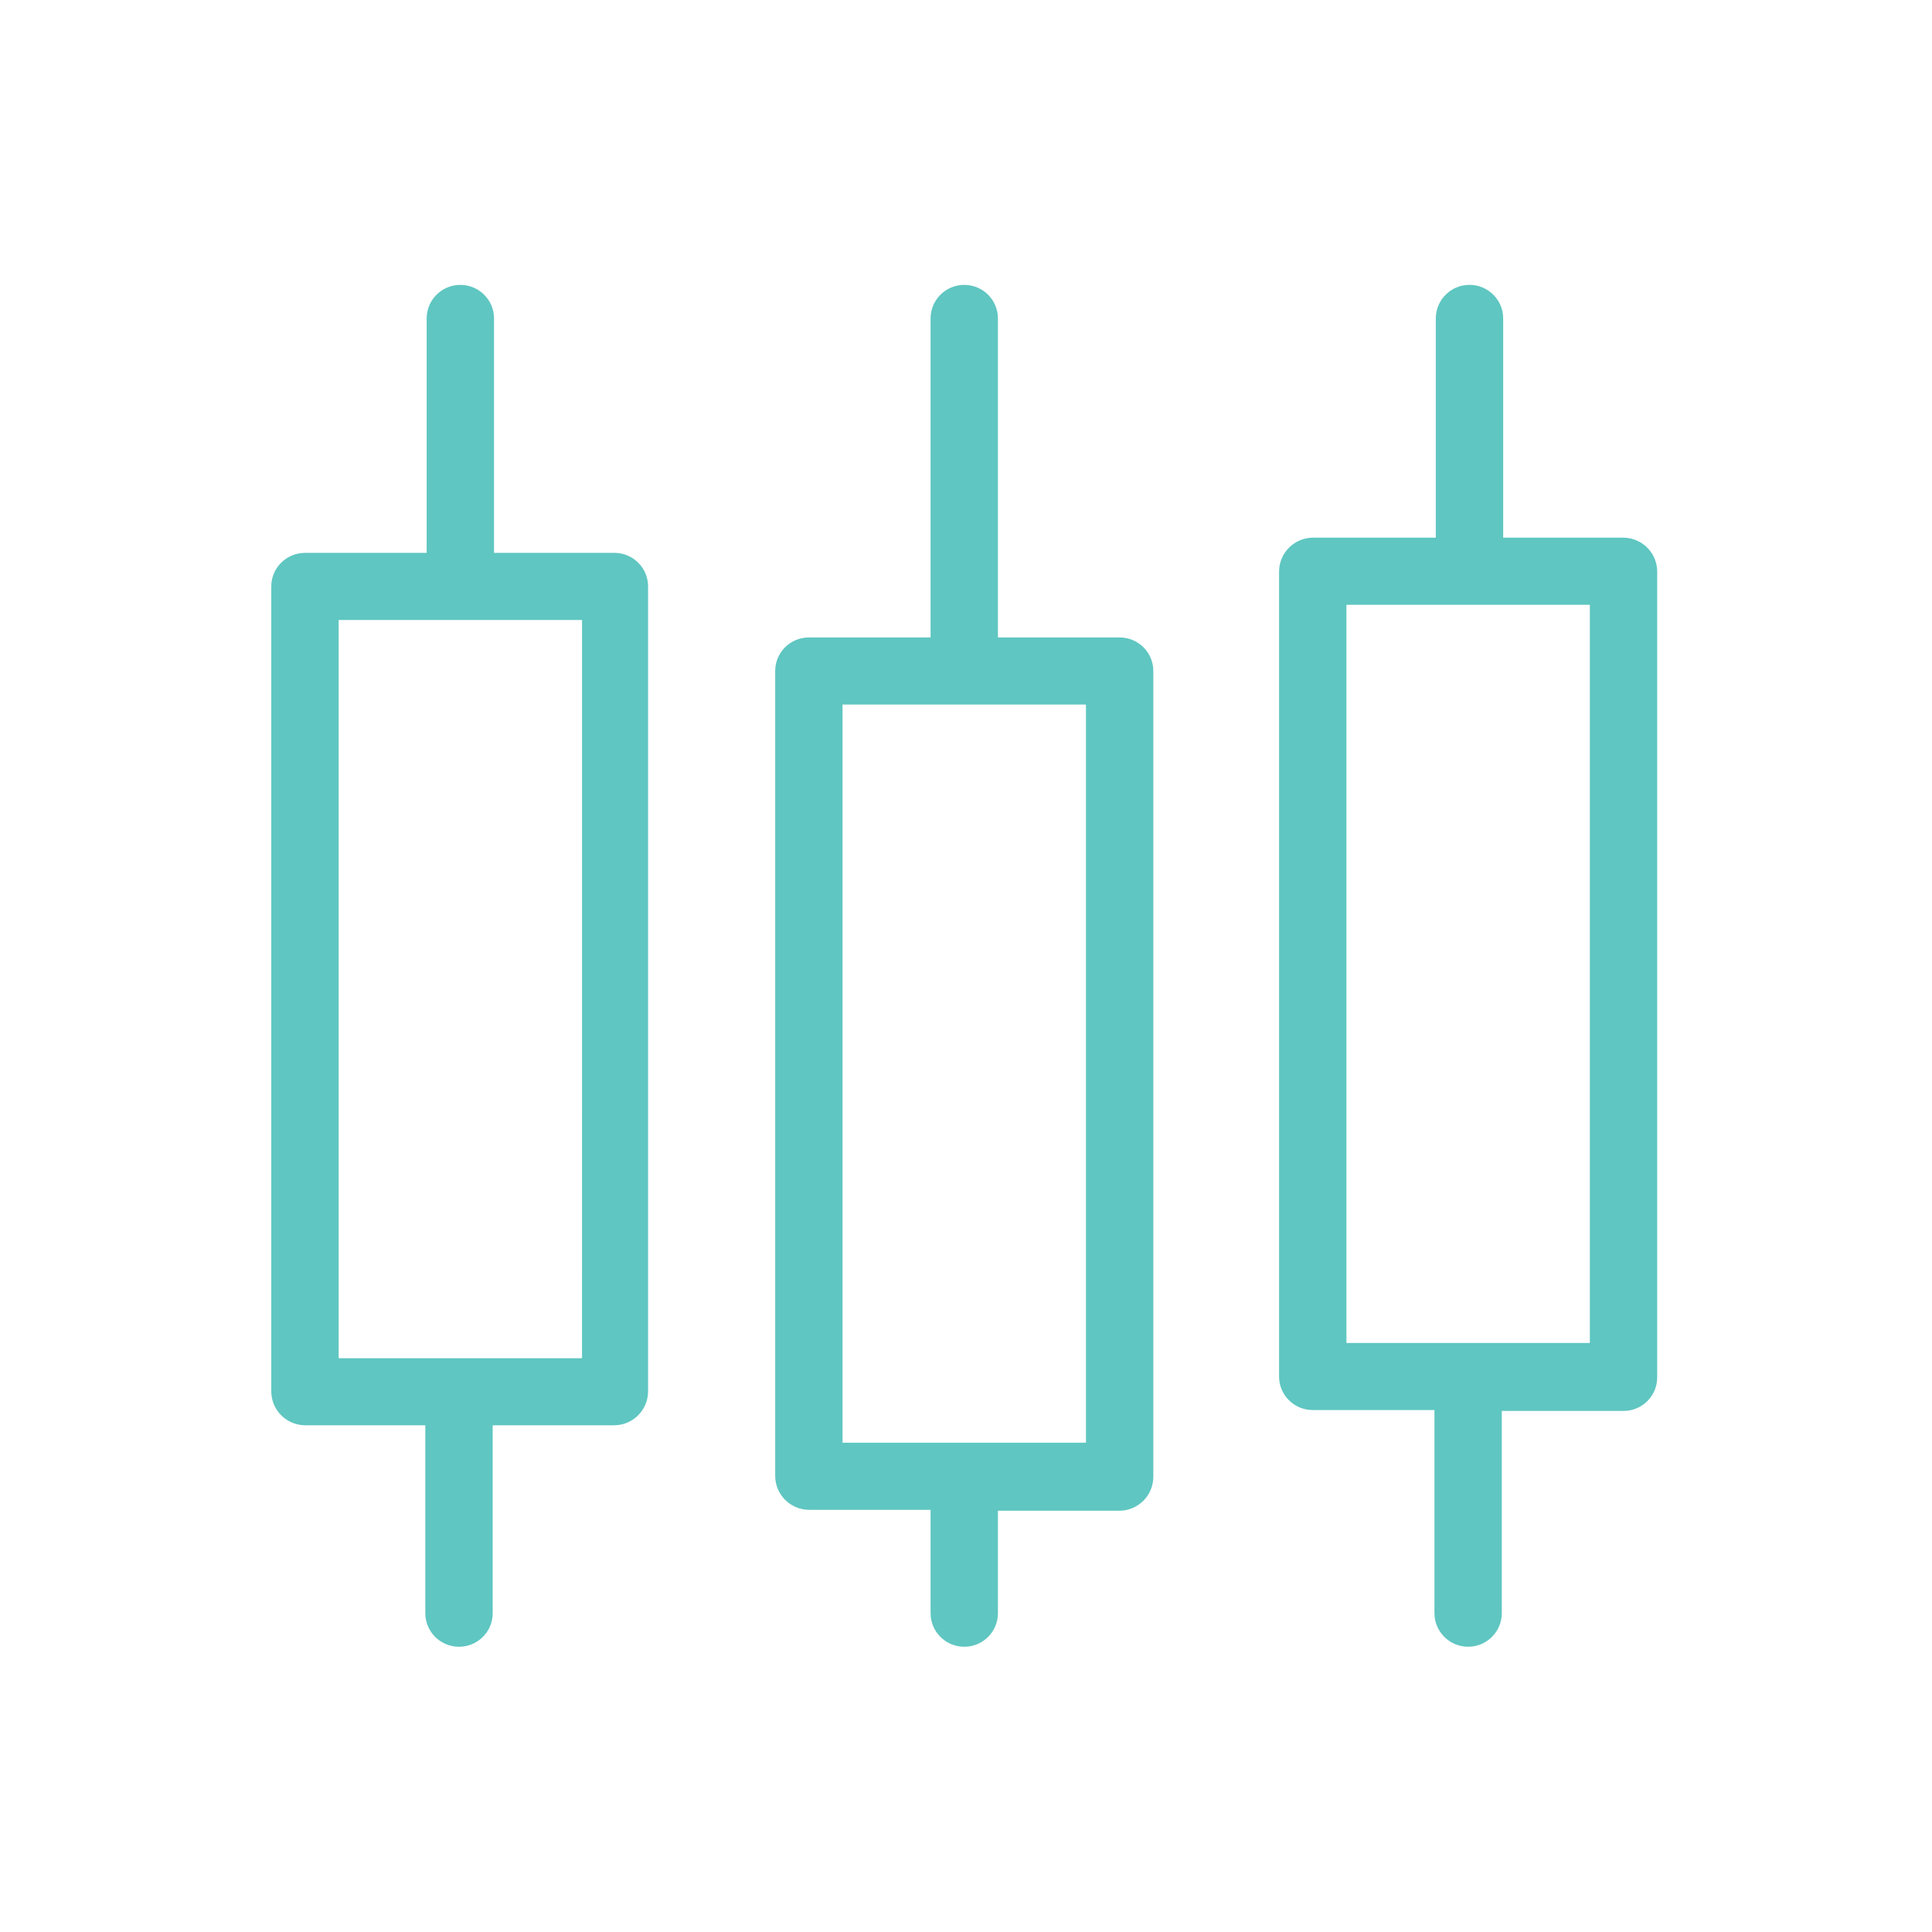
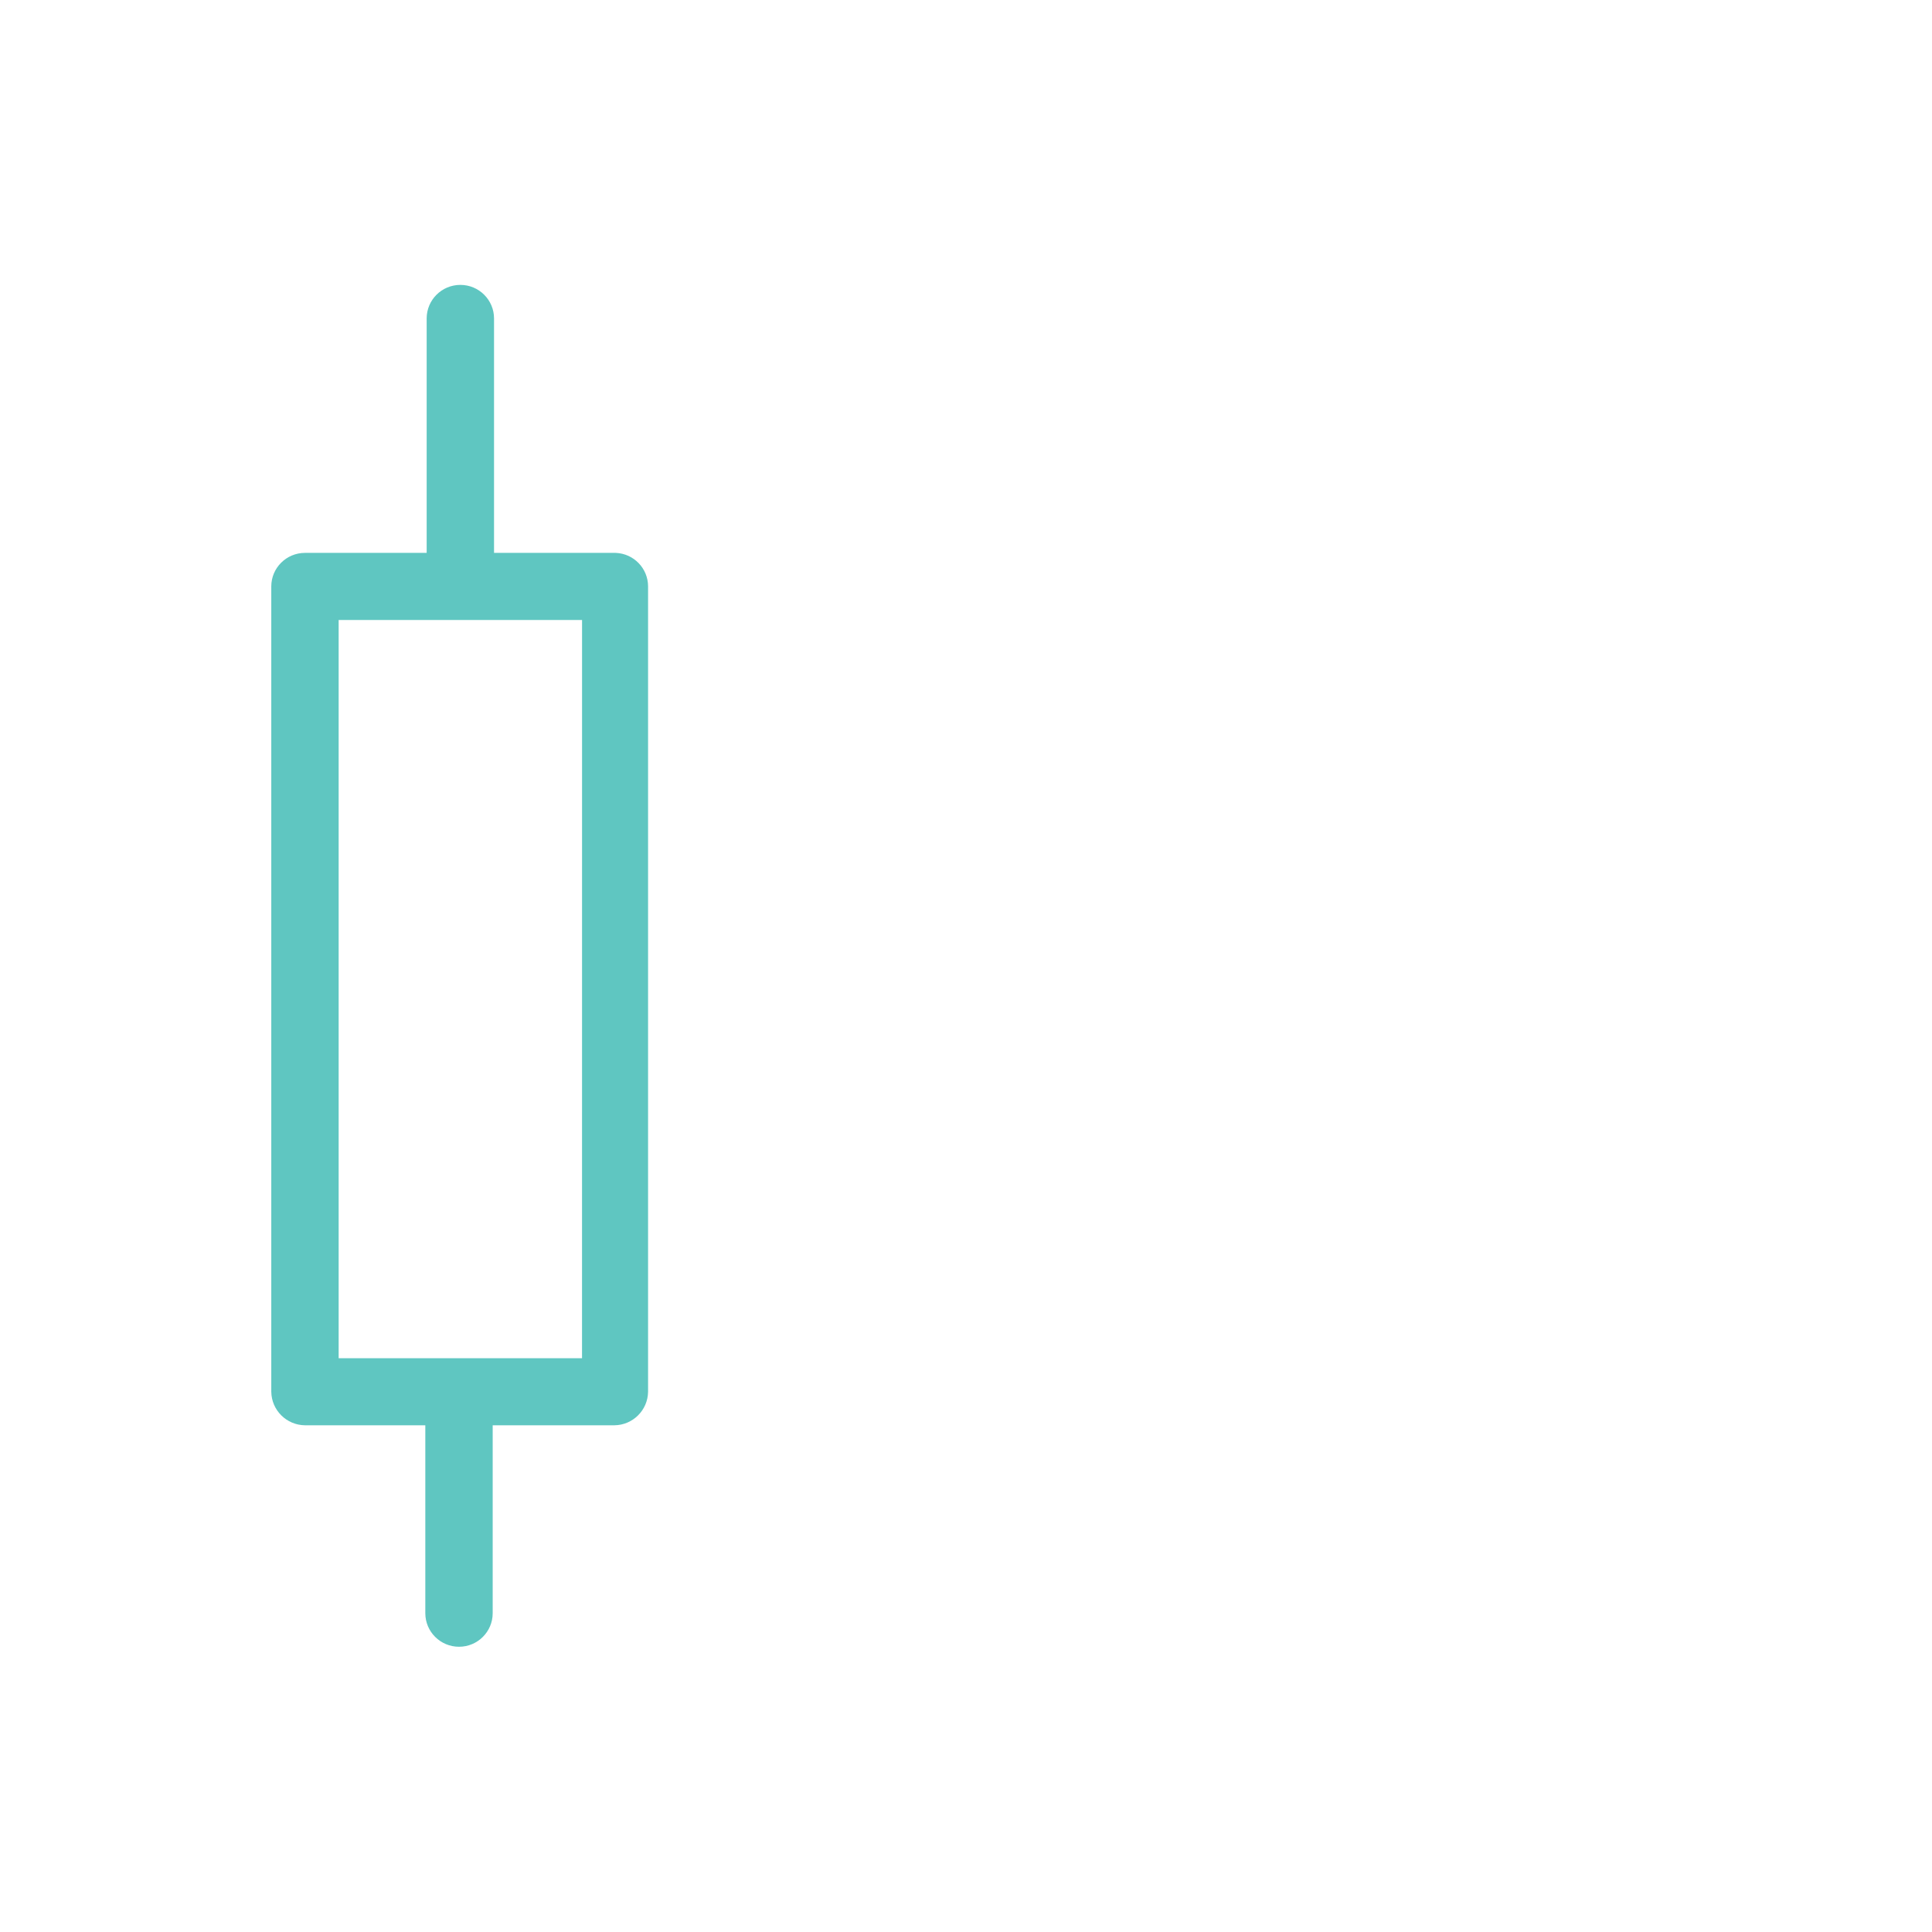
<svg xmlns="http://www.w3.org/2000/svg" width="70" height="70" viewBox="0 0 70 70" fill="none">
-   <path d="M58.823 19.48H54.463V11.537C54.463 10.866 53.916 10.321 53.242 10.321C52.568 10.321 52.022 10.866 52.022 11.537V19.48H47.564C46.893 19.489 46.352 20.028 46.343 20.696V49.874C46.343 50.545 46.889 51.089 47.564 51.089H51.973V58.448H51.973C51.973 59.12 52.519 59.664 53.193 59.664C53.868 59.664 54.413 59.12 54.413 58.448V51.121H58.823C59.497 51.121 60.043 50.578 60.043 49.906V20.728C60.048 20.401 59.922 20.087 59.693 19.852C59.464 19.618 59.151 19.485 58.823 19.48L58.823 19.48ZM57.603 48.658H48.784V21.912H57.603L57.603 48.658Z" fill="#5FC6C1" />
-   <path d="M40.567 23.096H36.157V11.538C36.157 10.866 35.611 10.322 34.937 10.322C34.263 10.322 33.717 10.866 33.717 11.538V23.096H29.307C28.633 23.096 28.087 23.64 28.087 24.311V53.489C28.095 54.157 28.637 54.696 29.307 54.705H33.717V58.449C33.717 59.12 34.263 59.665 34.937 59.665C35.611 59.665 36.157 59.12 36.157 58.449V54.737H40.567C41.237 54.728 41.778 54.189 41.787 53.521V24.344C41.796 24.015 41.671 23.698 41.441 23.463C41.211 23.228 40.896 23.096 40.567 23.096ZM39.346 52.273H30.527V25.527H39.346V52.273Z" fill="#5FC6C1" />
  <path d="M22.309 20.032H17.9V11.538C17.9 10.867 17.353 10.322 16.68 10.322C16.005 10.322 15.459 10.867 15.459 11.538V20.032H11.05C10.376 20.032 9.829 20.576 9.829 21.248V50.425C9.838 51.094 10.379 51.633 11.05 51.641H15.41V58.449C15.41 59.121 15.957 59.665 16.631 59.665C17.305 59.665 17.851 59.121 17.851 58.449V51.641H22.261C22.931 51.633 23.472 51.094 23.481 50.425V21.248C23.481 20.595 22.964 20.058 22.309 20.032ZM21.088 49.21H12.27V22.463H21.089L21.088 49.21Z" fill="#5FC6C1" />
</svg>